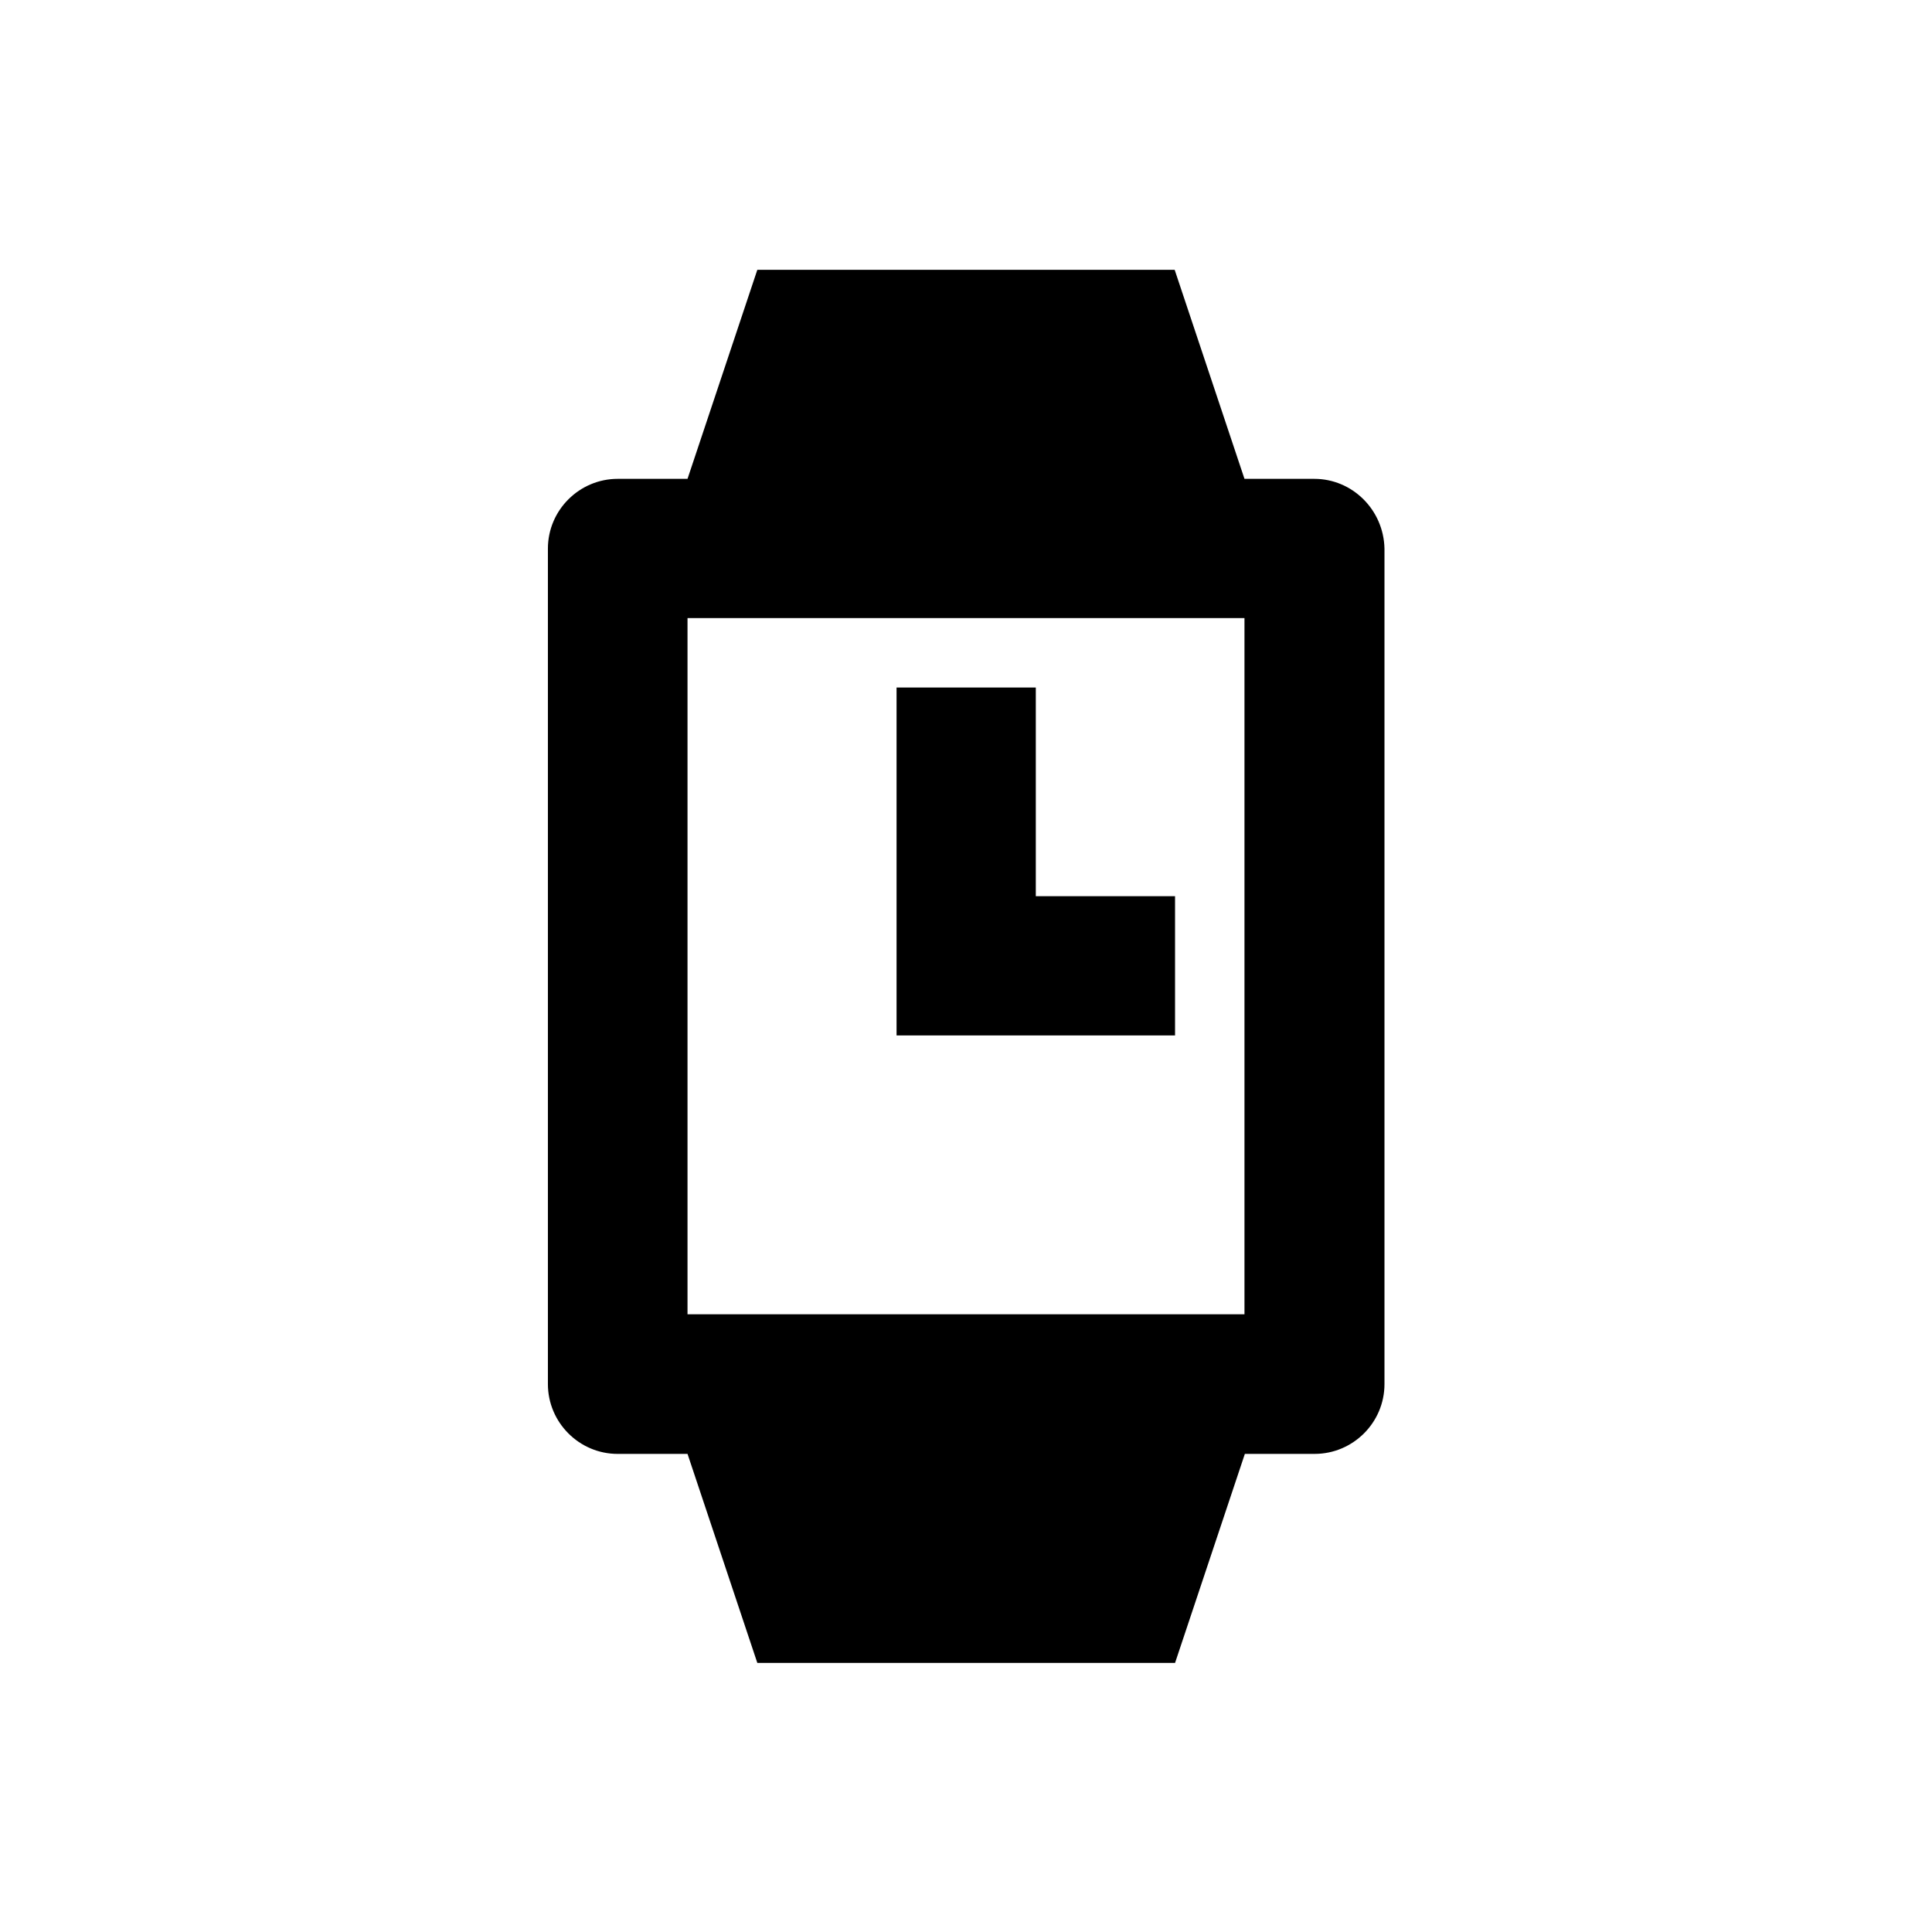
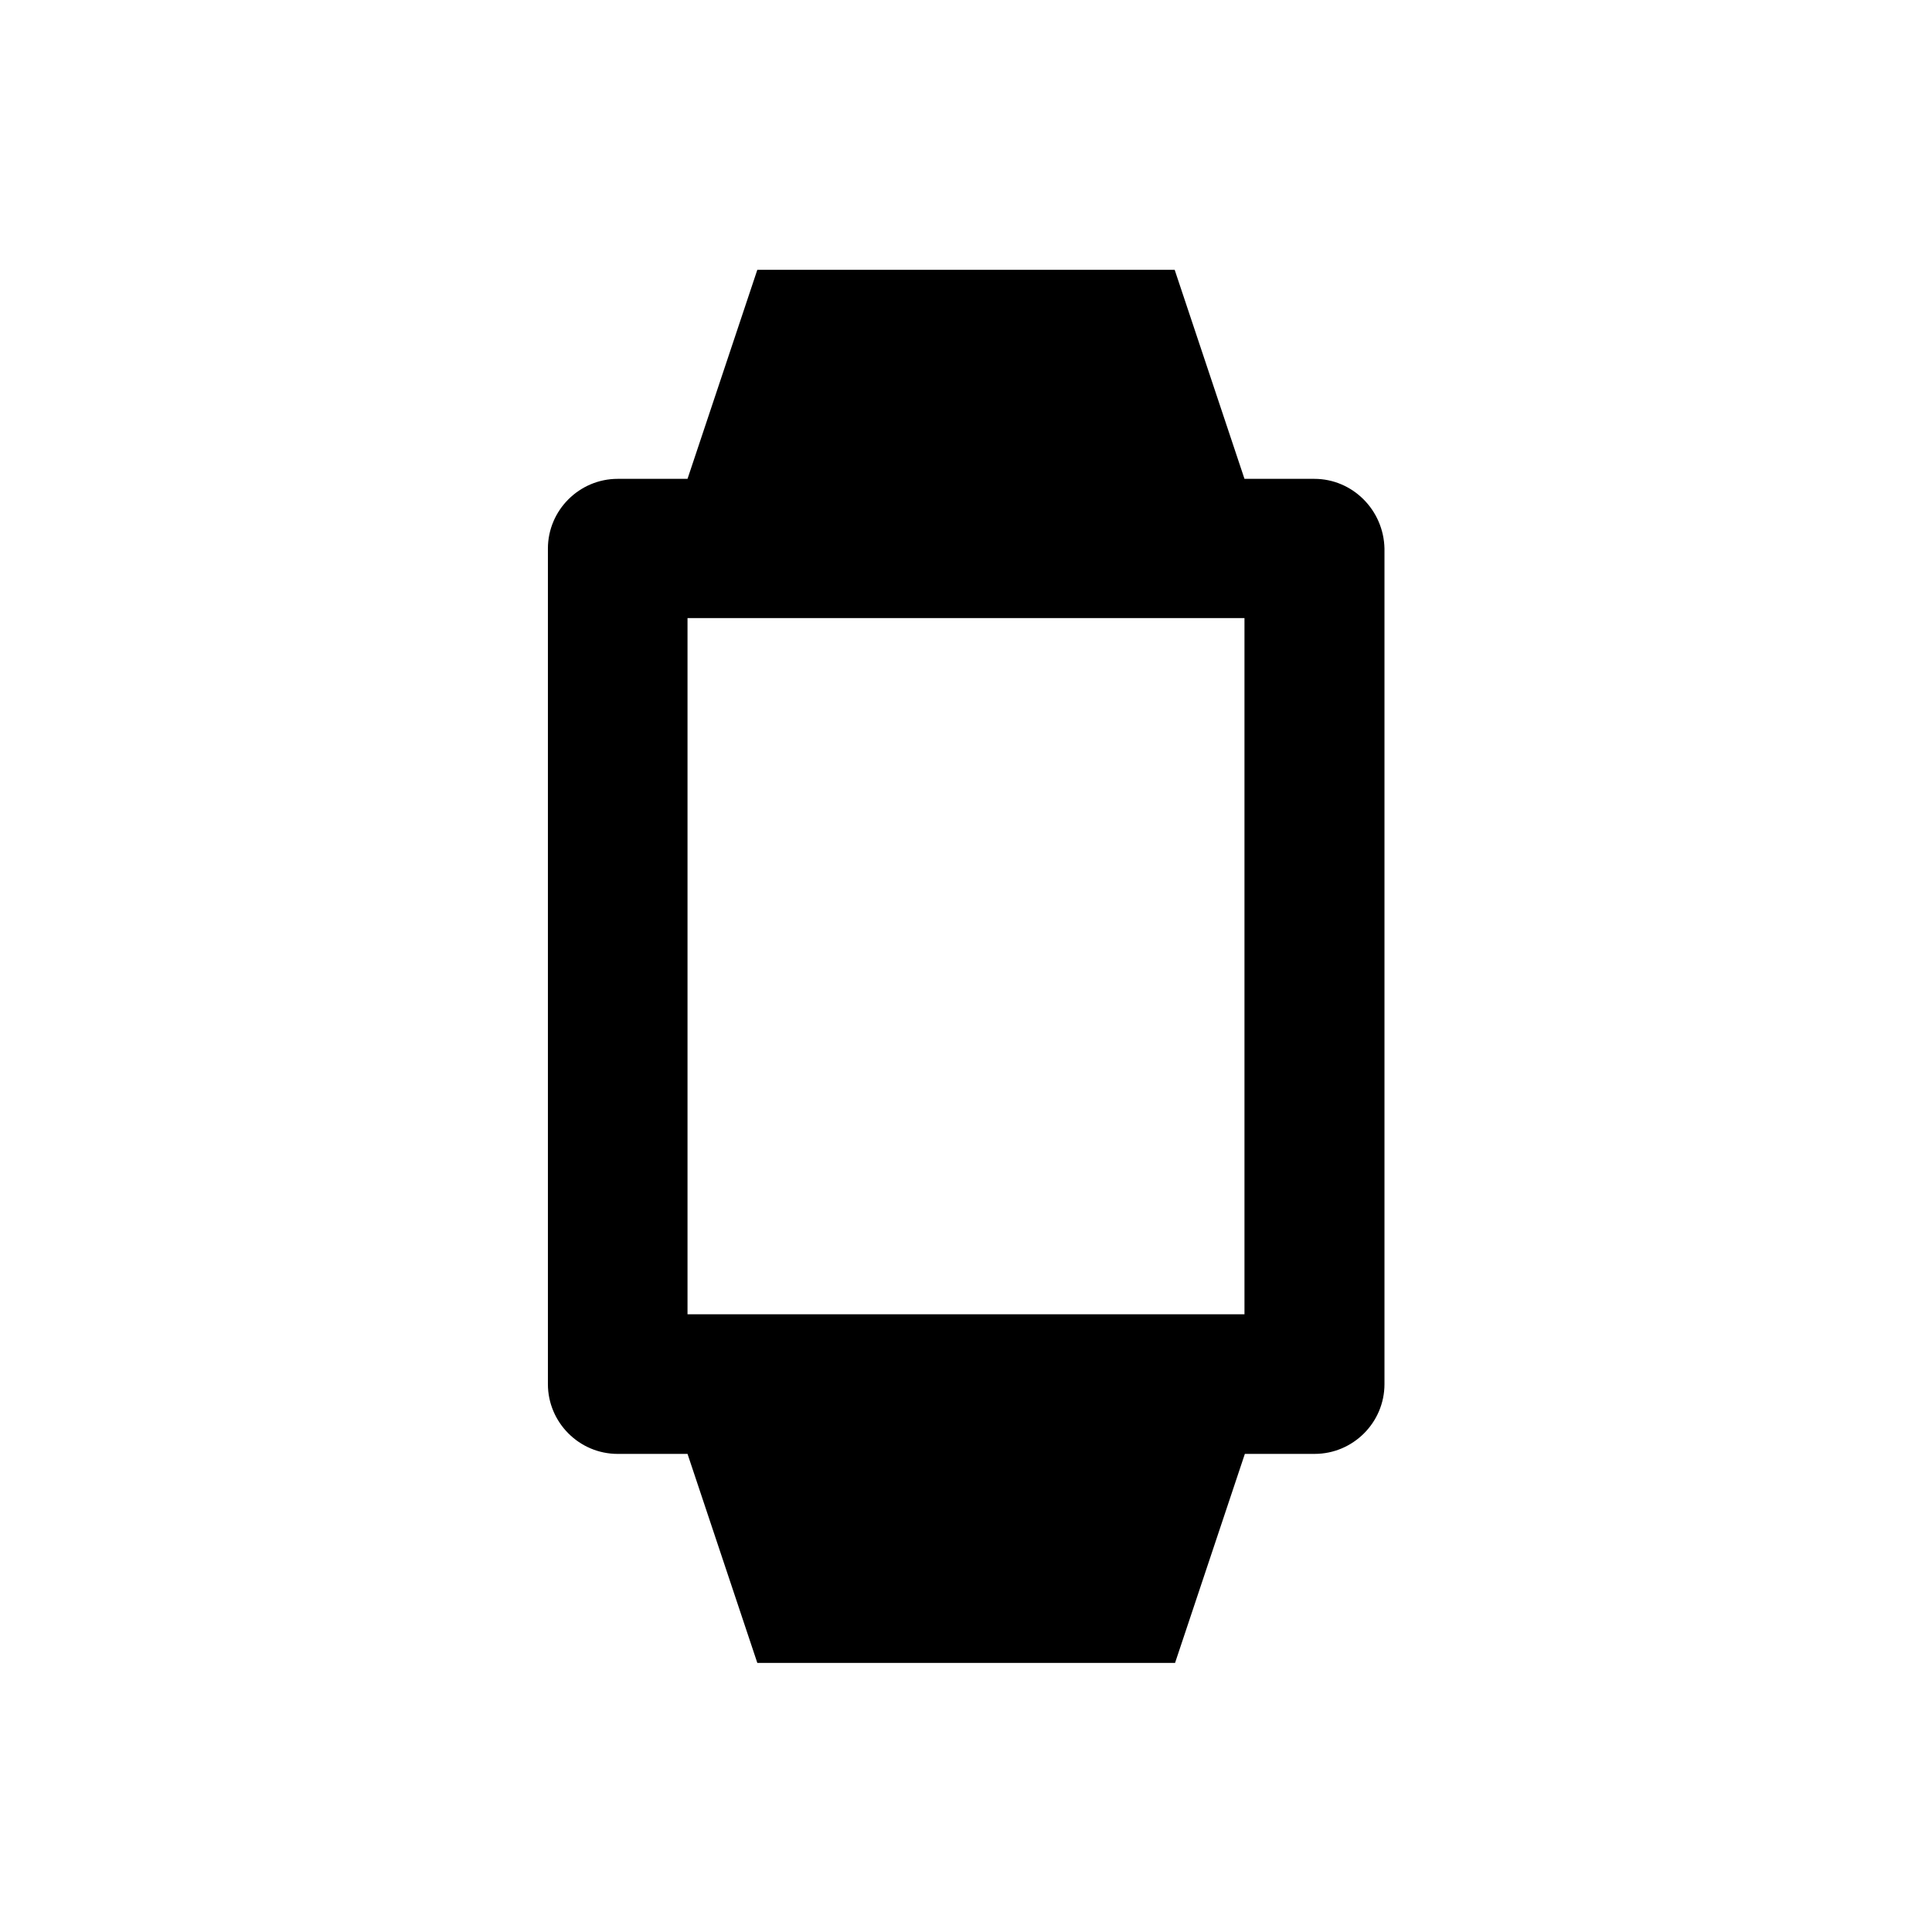
<svg xmlns="http://www.w3.org/2000/svg" fill="#000000" width="800px" height="800px" version="1.1" viewBox="144 144 512 512">
  <g>
    <path d="m492.3 270.9h-18.5l-18.5-55.398-110.6-0.004-18.5 55.402h-18.5c-10.137 0-18.5 8.266-18.5 18.5v221.4c0 10.137 8.266 18.5 18.5 18.5l18.5-0.004 18.5 55.398h110.7l18.5-55.398h18.5c10.137 0 18.5-8.266 18.5-18.5v-221.4c-0.199-10.23-8.465-18.496-18.602-18.496m-18.5 221.4h-147.6v-184.5h147.6z" />
-     <path d="m455.4 381.5h-36.902v-55.301h-36.898v92.199h73.801z" />
  </g>
</svg>